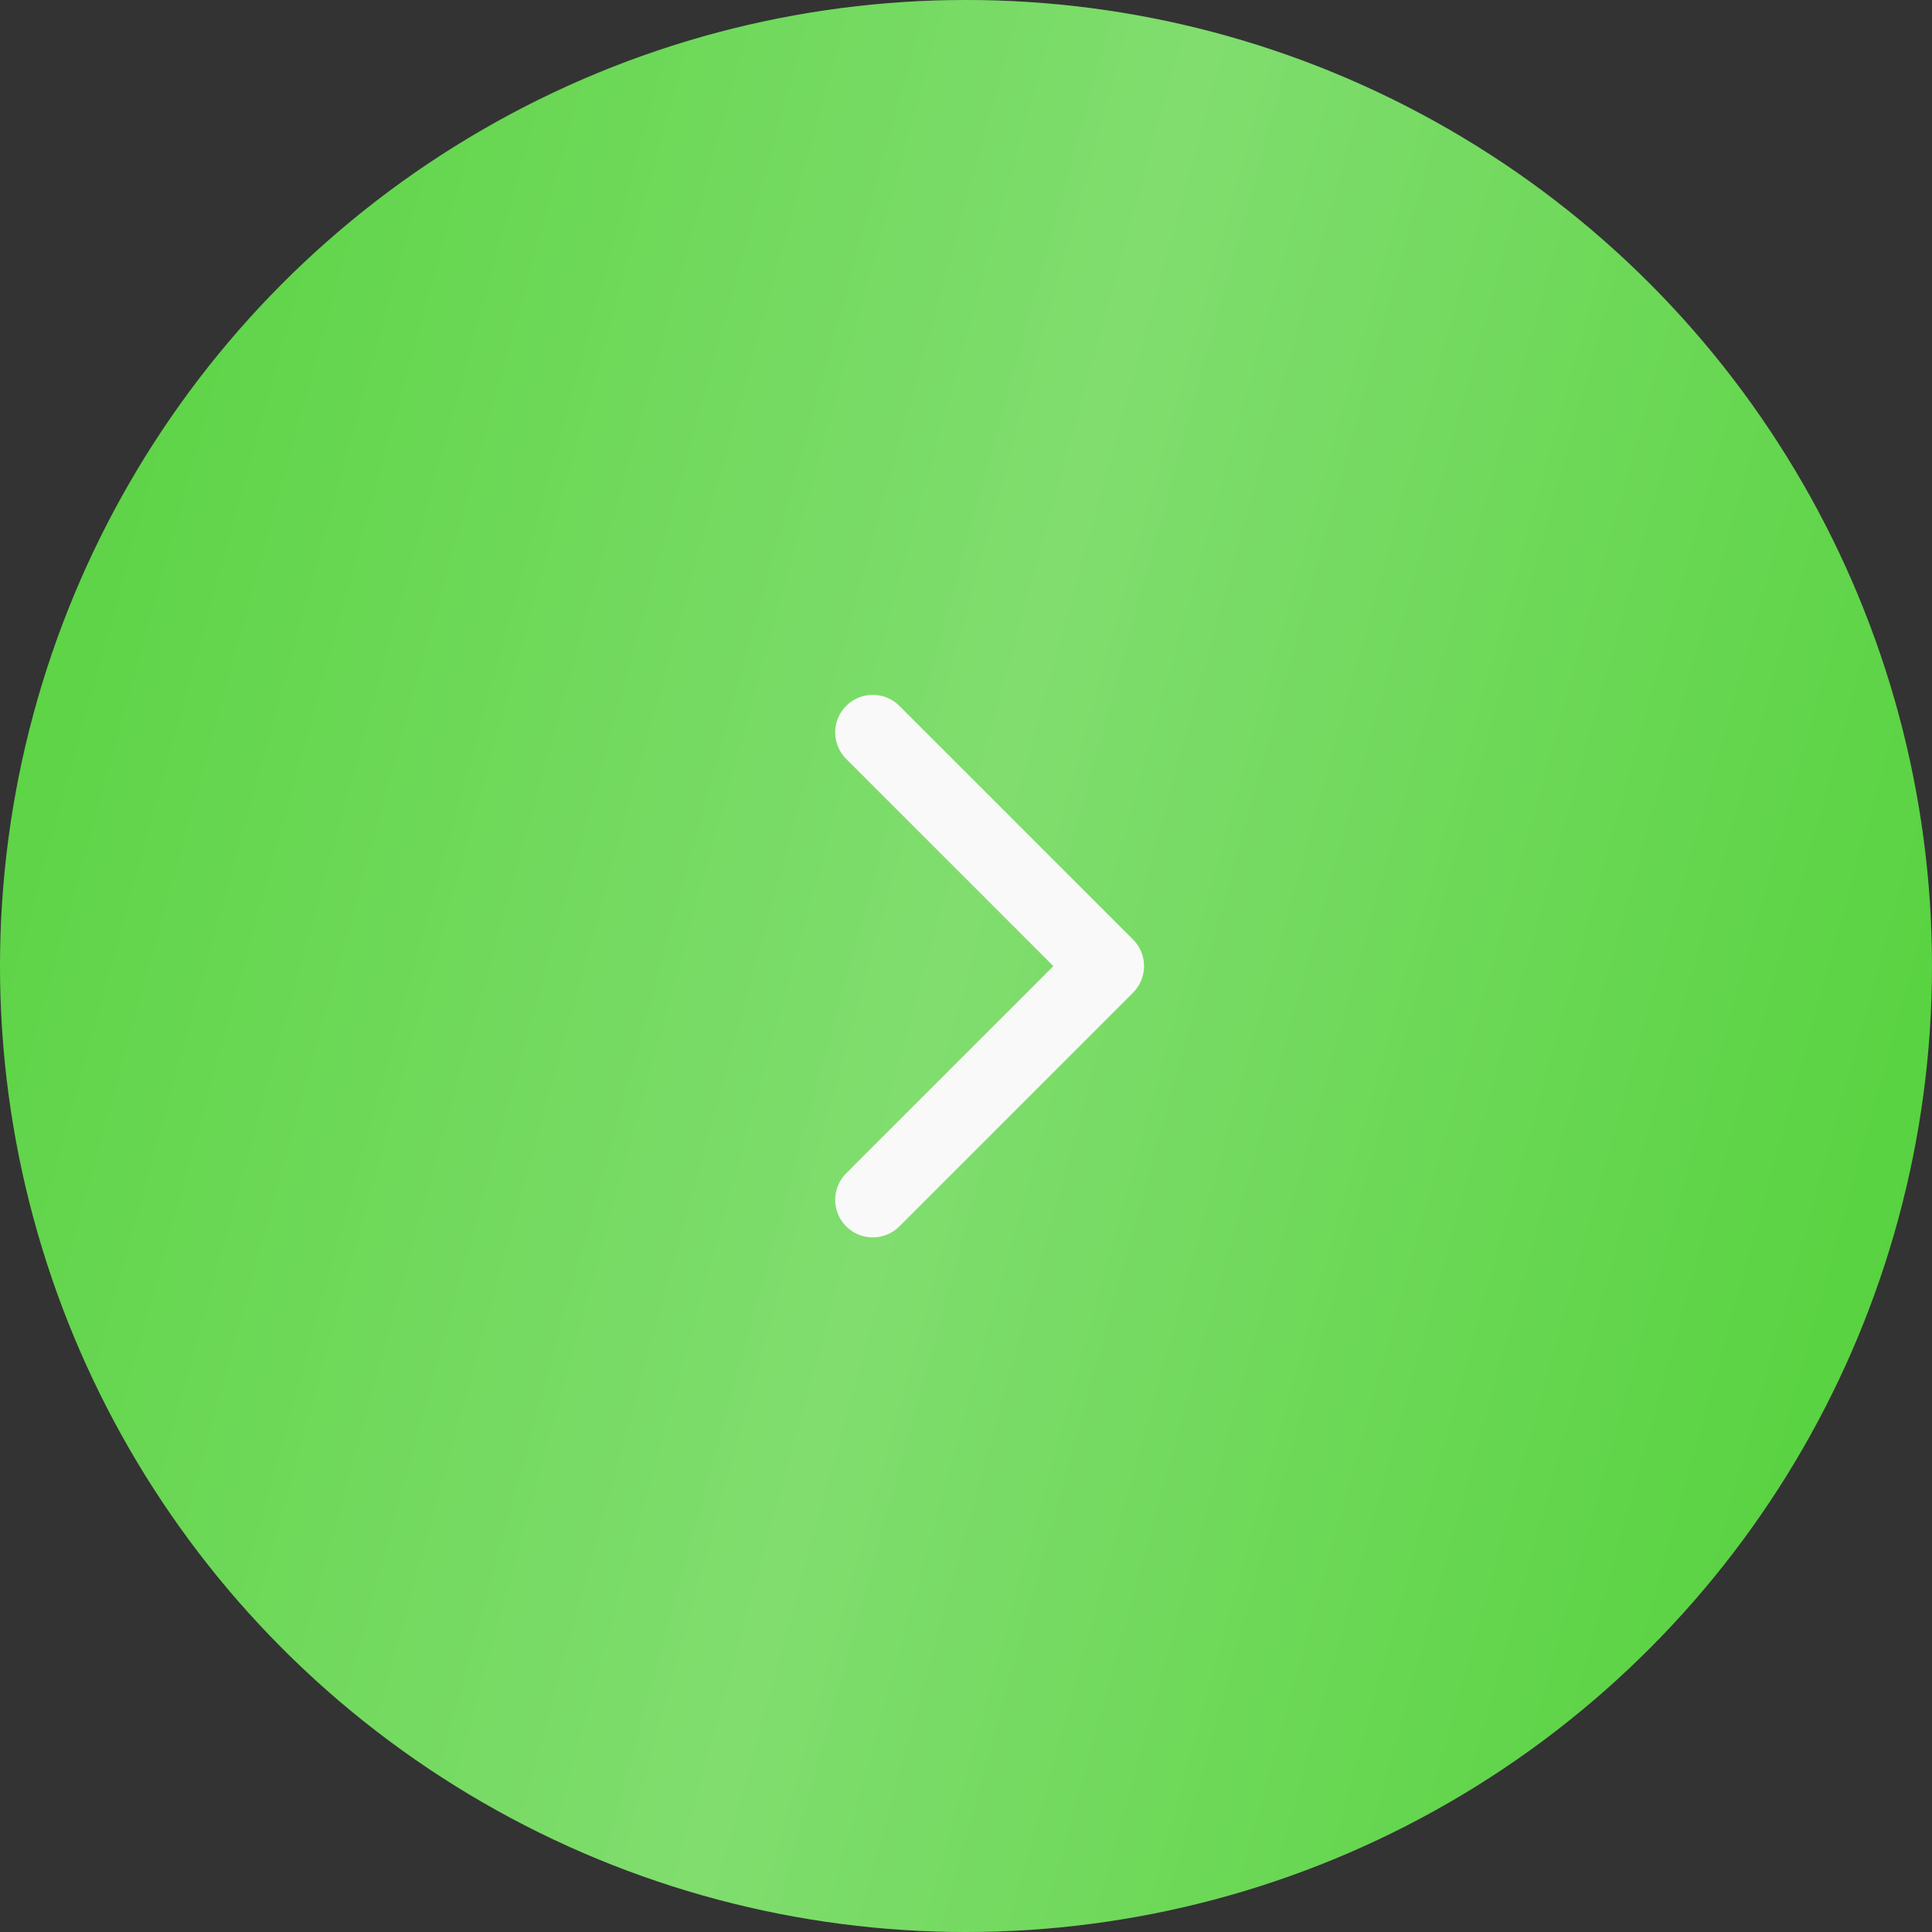
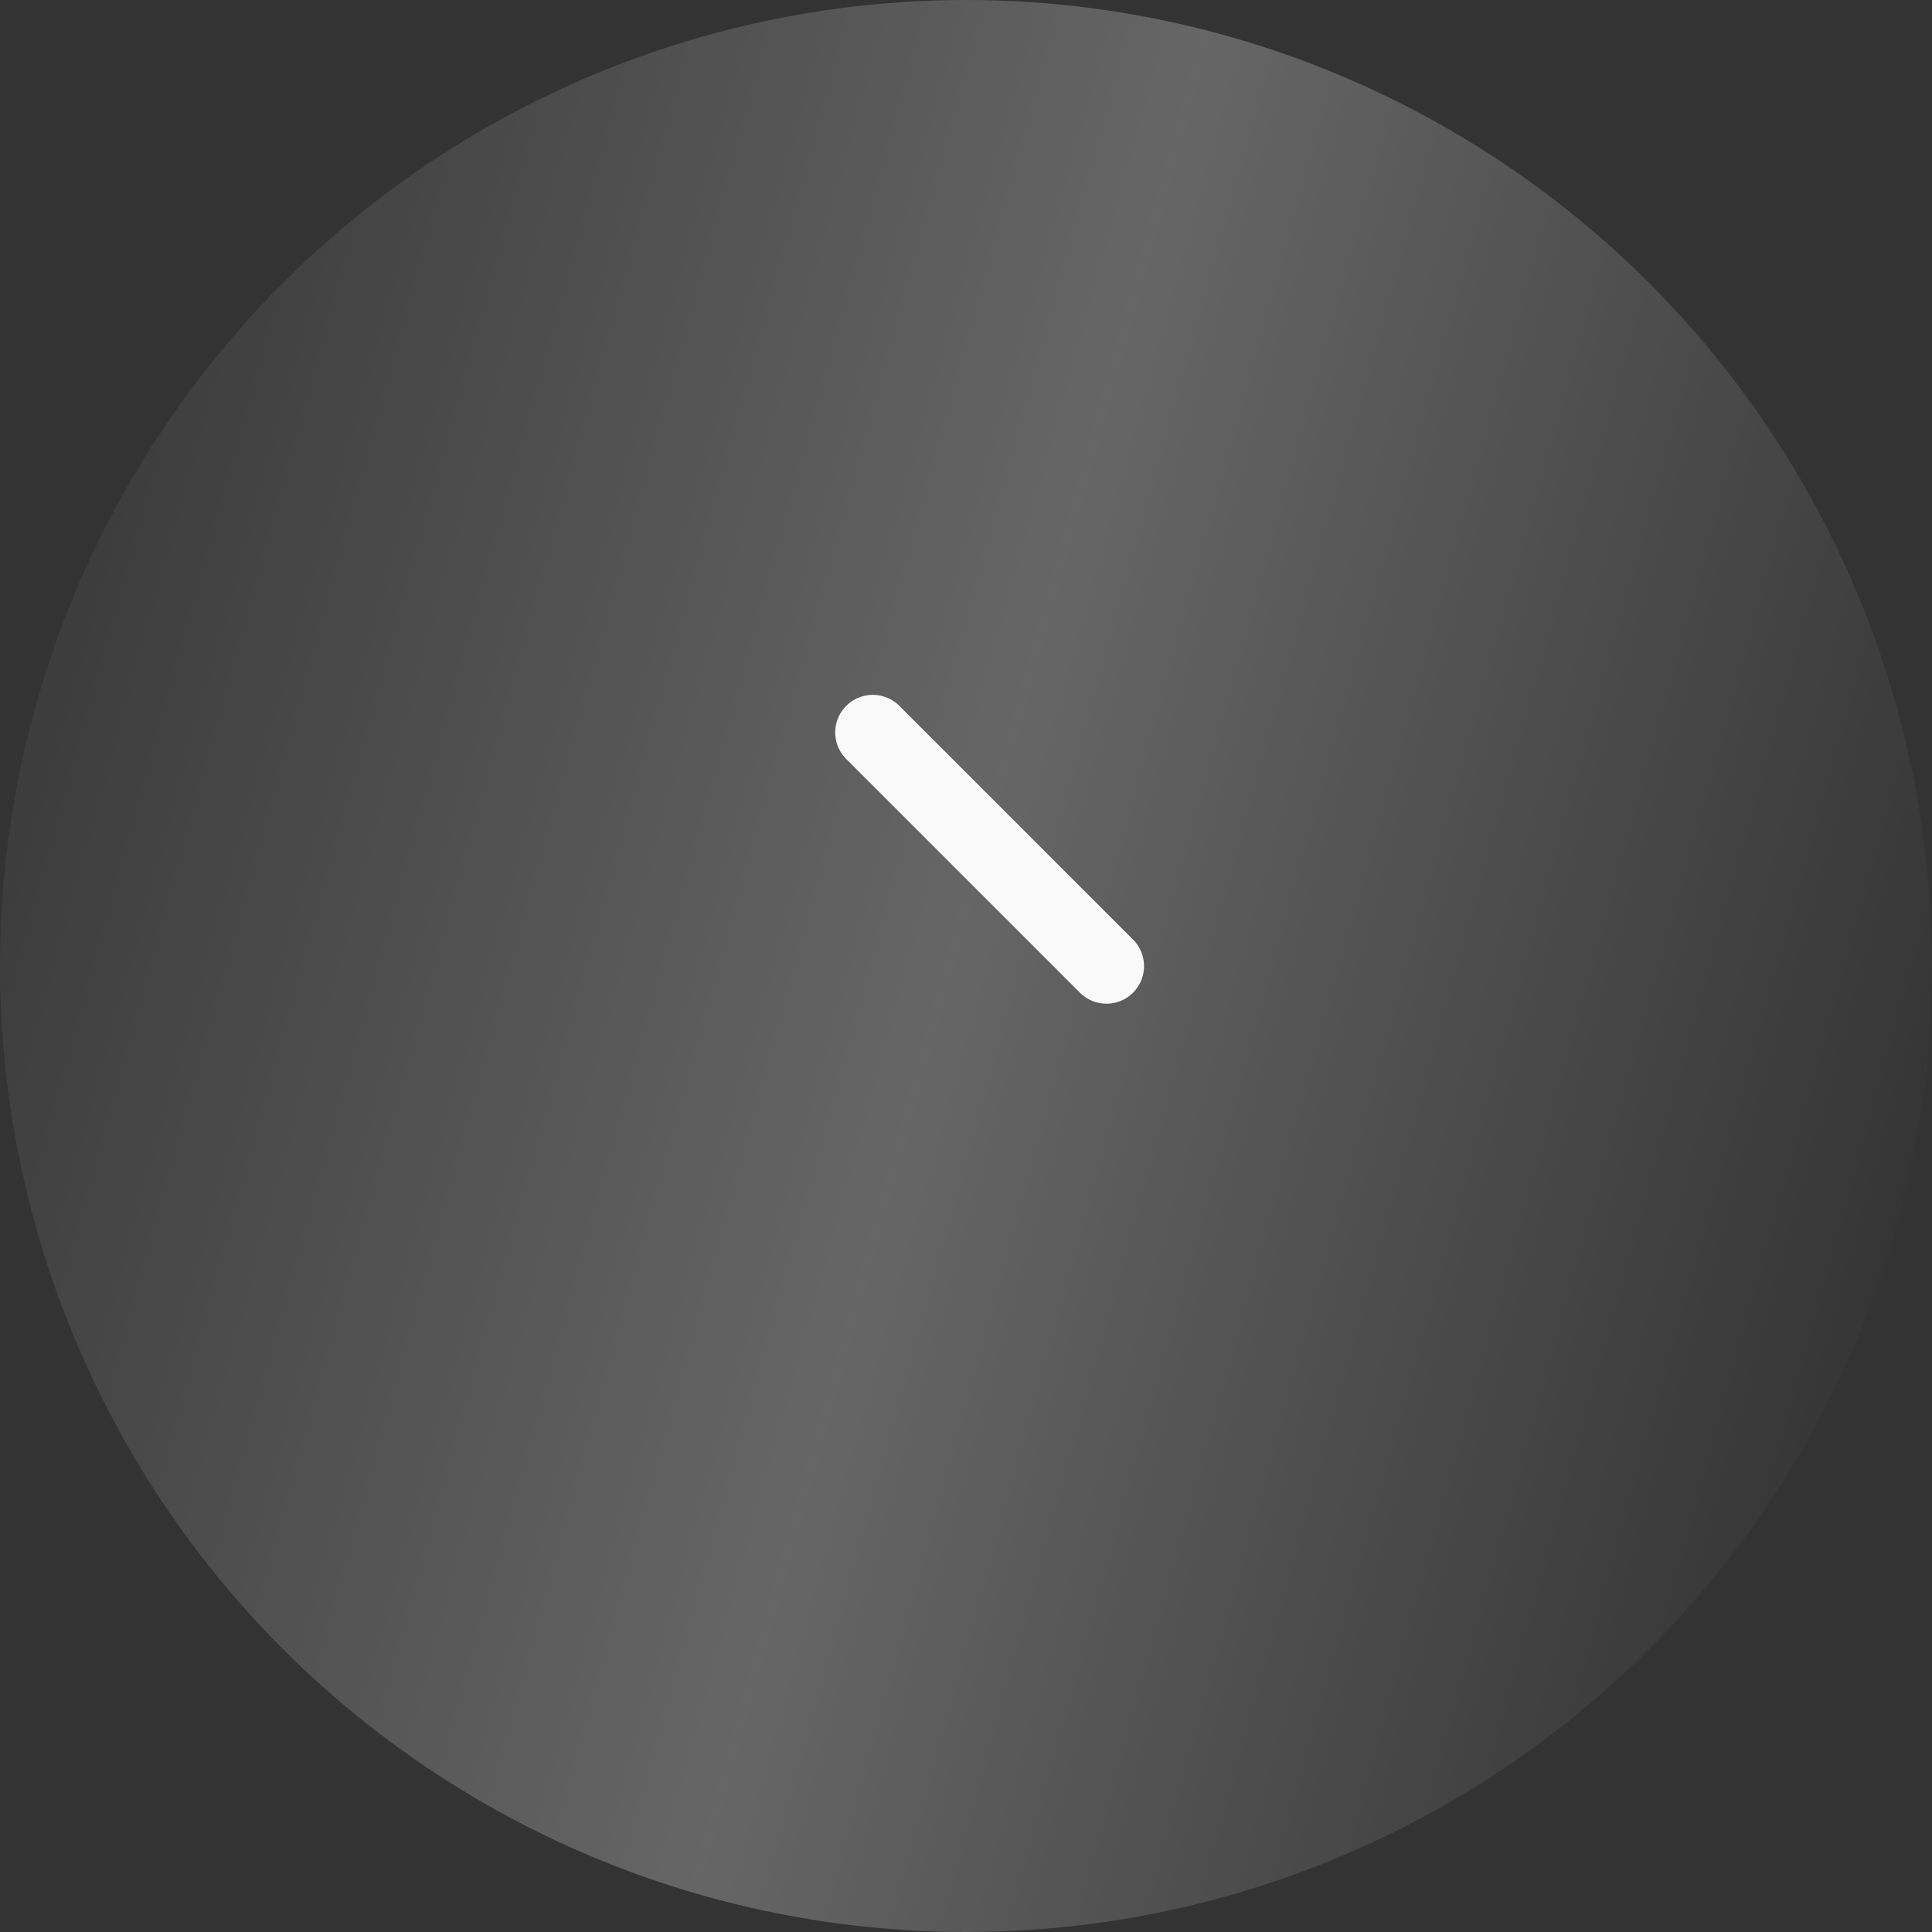
<svg xmlns="http://www.w3.org/2000/svg" width="62" height="62" viewBox="0 0 62 62" fill="none">
  <rect x="0" y="0" width="62" height="62" fill="#333333" stroke="none" />
-   <circle cx="31" cy="31" r="31" transform="matrix(-1 0 0 1 62 0)" fill="#56D23E" />
  <circle cx="31" cy="31" r="31" transform="matrix(-1 0 0 1 62 0)" fill="url(#paint0_linear_2002_552)" fill-opacity="0.25" />
-   <path d="M28.008 23.504L35.508 31.004L28.008 38.504" stroke="#F9F9F9" stroke-width="2.411" stroke-linecap="round" stroke-linejoin="round" />
+   <path d="M28.008 23.504L35.508 31.004" stroke="#F9F9F9" stroke-width="2.411" stroke-linecap="round" stroke-linejoin="round" />
  <defs>
    <linearGradient id="paint0_linear_2002_552" x1="56.022" y1="-22.546" x2="-12.43" y2="-3.661" gradientUnits="userSpaceOnUse">
      <stop offset="0.007" stop-color="white" stop-opacity="0" />
      <stop offset="0.533" stop-color="white" />
      <stop offset="1" stop-color="white" stop-opacity="0" />
    </linearGradient>
  </defs>
</svg>